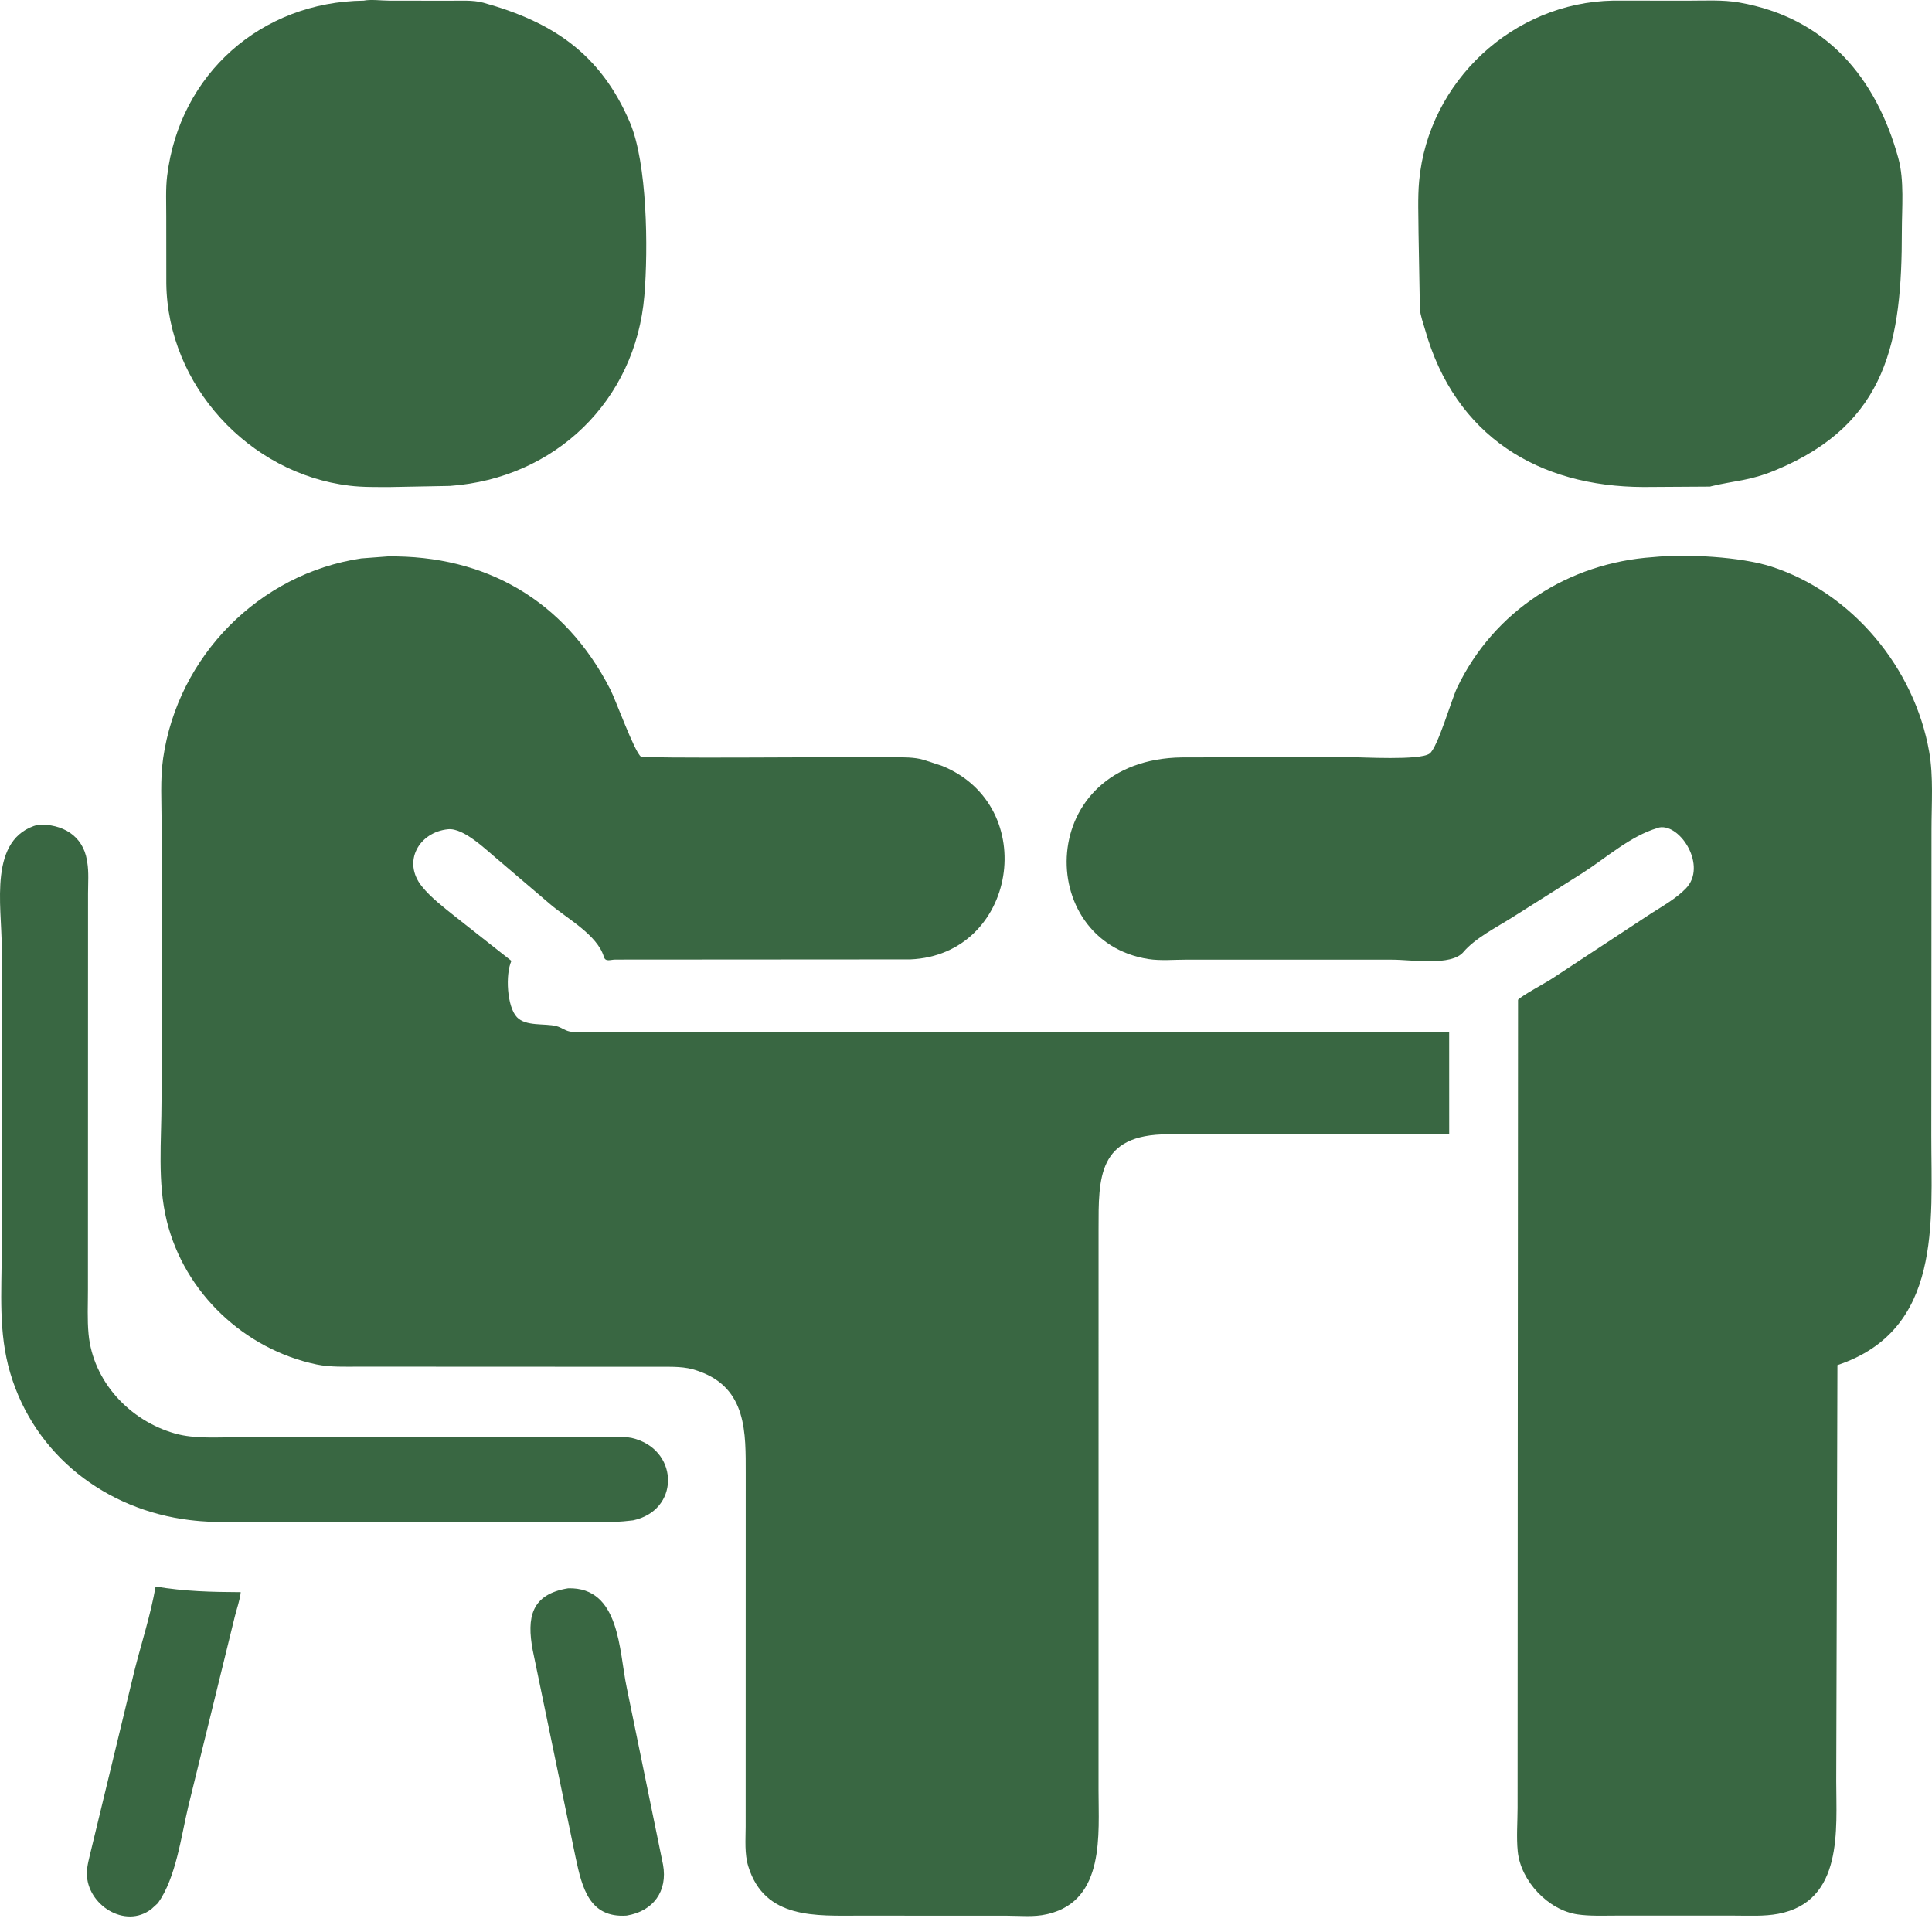
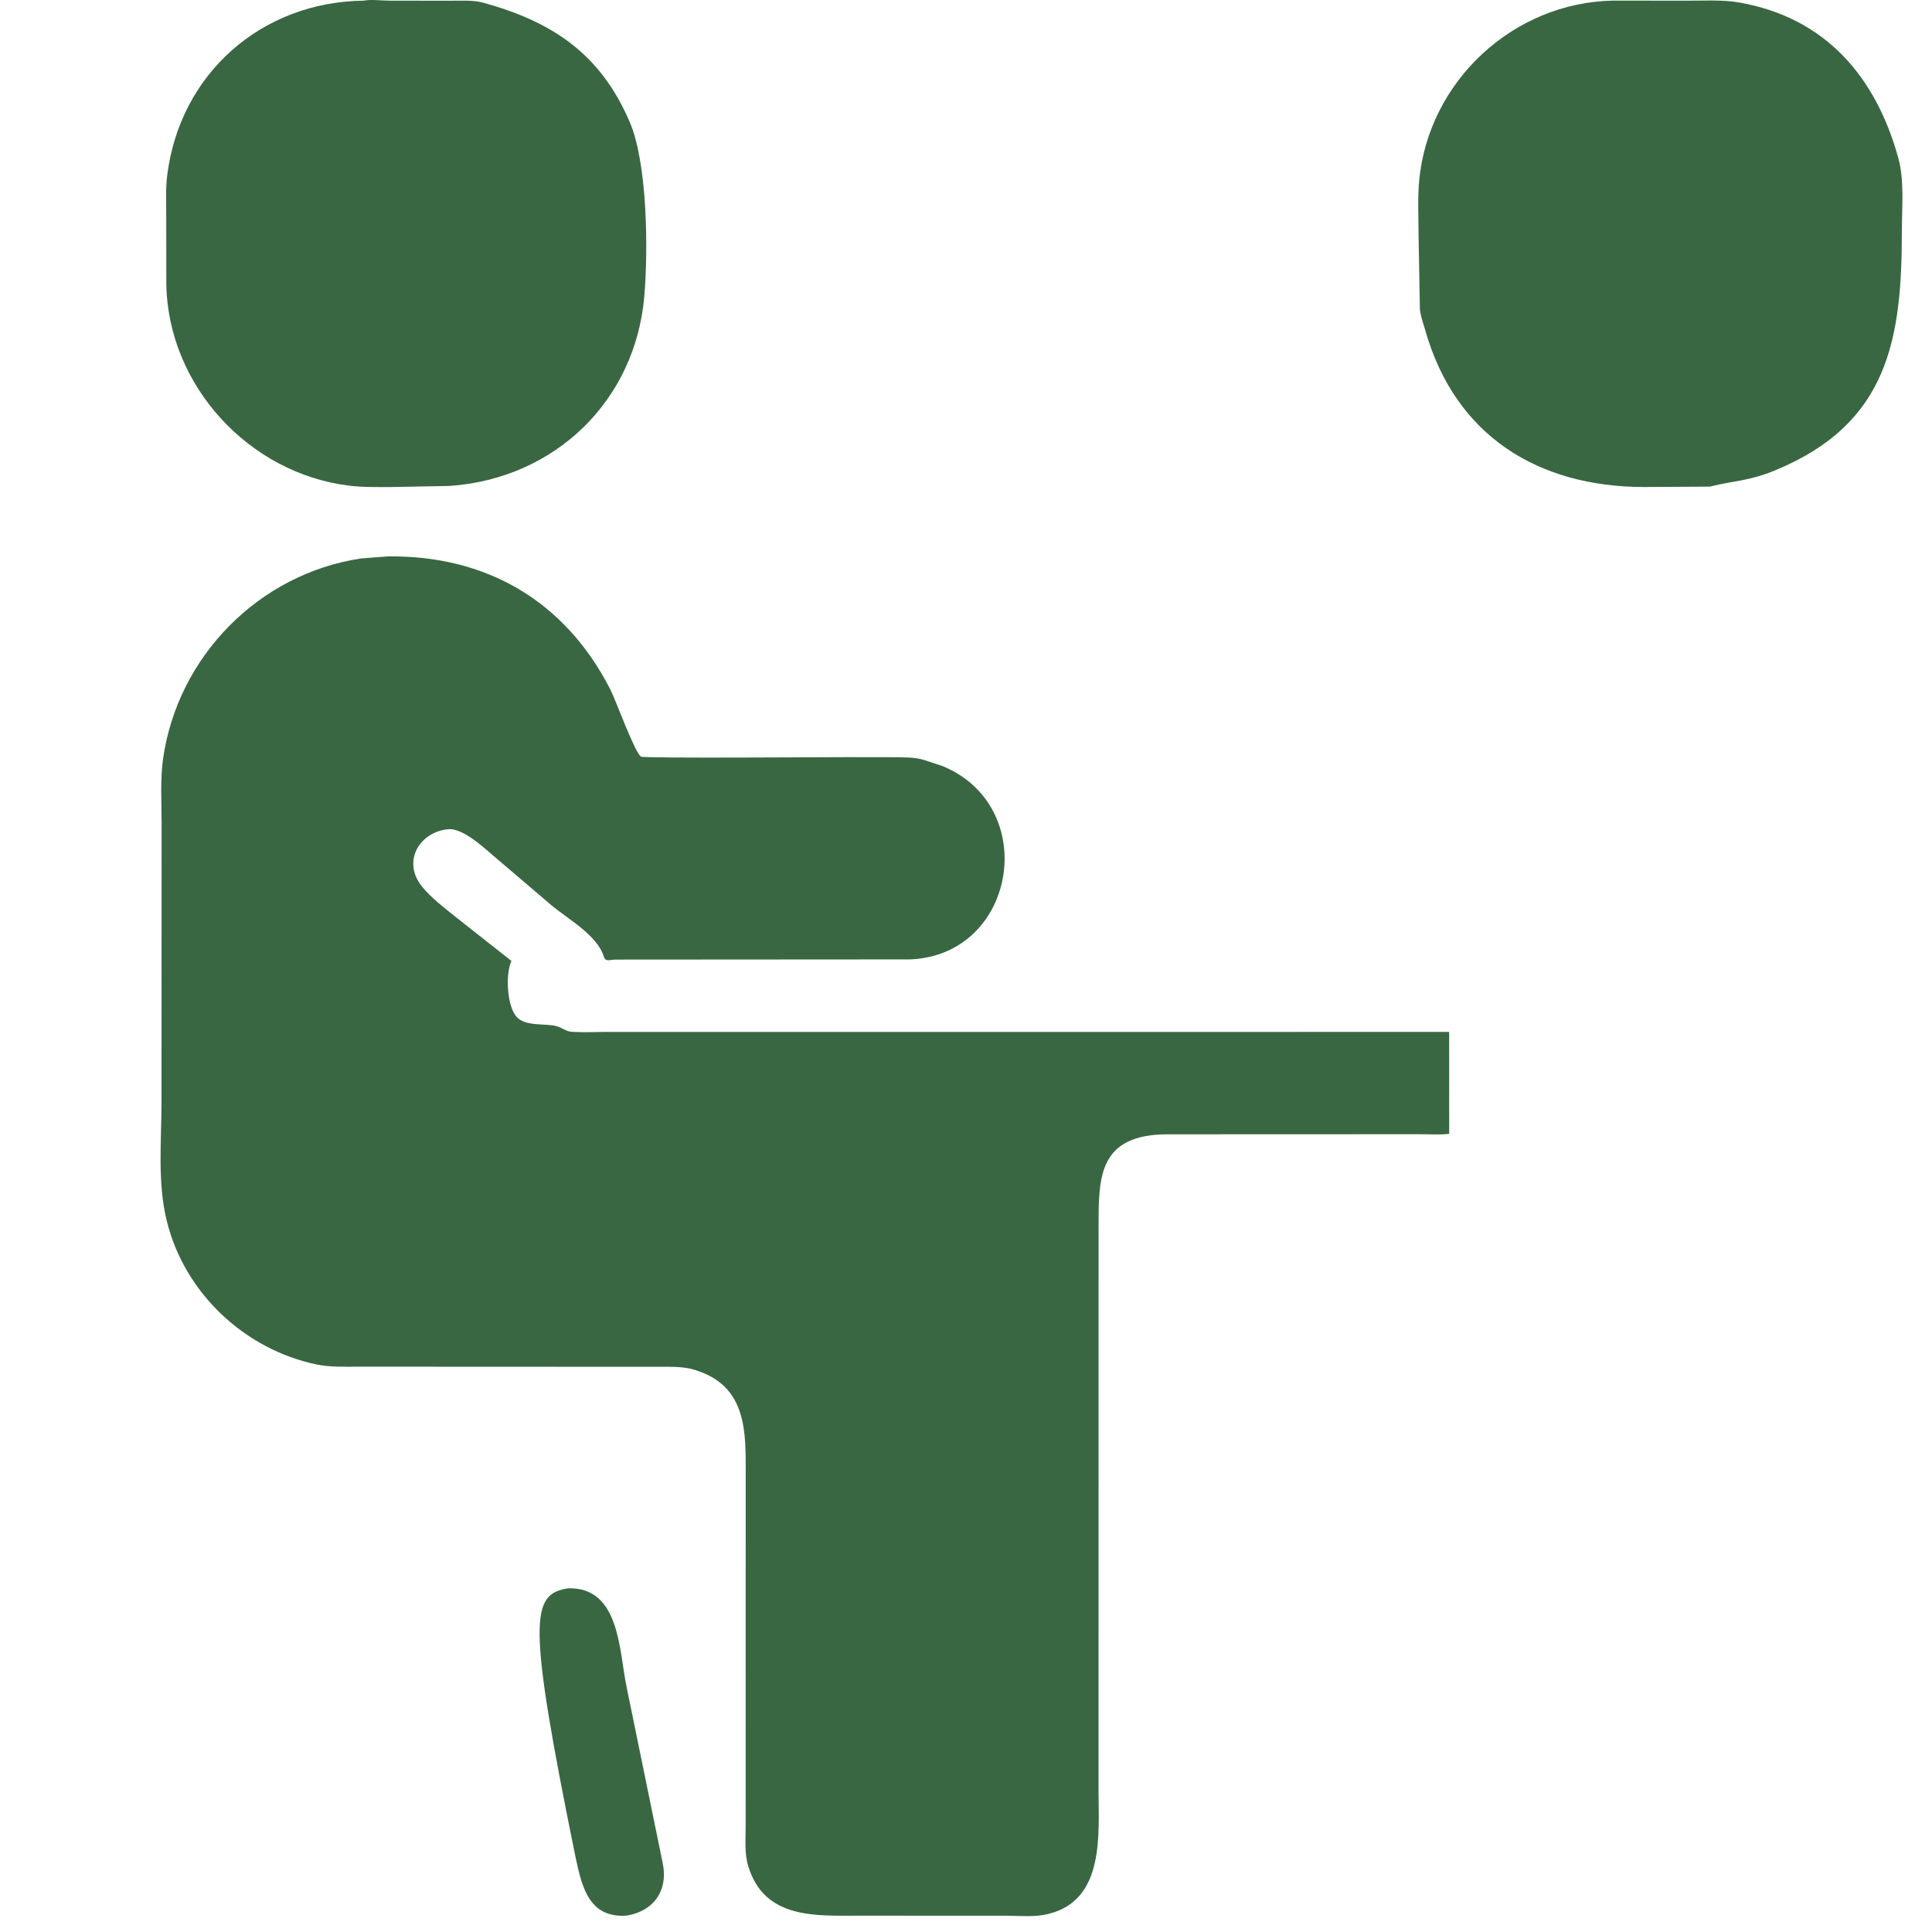
<svg xmlns="http://www.w3.org/2000/svg" width="60" height="60" viewBox="0 0 60 60" fill="none">
  <path d="M13.972 15.091L12.123 15.126C11.696 15.125 11.272 15.135 10.847 15.083C7.724 14.704 5.208 11.963 5.165 8.807L5.163 6.715C5.165 6.307 5.141 5.874 5.19 5.469C5.575 2.286 8.124 0.057 11.295 0.02C11.51 -0.025 11.857 0.02 12.085 0.02L13.928 0.023C14.267 0.026 14.683 -0.007 15.011 0.084C17.141 0.675 18.646 1.654 19.562 3.802C20.101 5.068 20.134 7.716 20.011 9.183C19.738 12.448 17.239 14.858 13.972 15.091Z" fill="#396742" />
  <path d="M53.107 15.112L51.043 15.125C47.781 15.116 45.189 13.551 44.255 10.231C44.198 10.031 44.115 9.811 44.096 9.605L44.054 7.251C44.053 6.713 44.024 6.153 44.073 5.617C44.36 2.521 46.998 0.074 50.1 0.019L52.418 0.021C52.936 0.022 53.499 -0.012 54.009 0.077C56.713 0.549 58.266 2.409 58.955 4.913C59.145 5.604 59.064 6.457 59.064 7.175C59.066 10.559 58.633 13.158 55.14 14.602C54.322 14.941 53.9 14.918 53.141 15.102L53.107 15.112Z" fill="#396742" />
  <path d="M36.278 35.227C34.08 35.224 34.118 36.587 34.117 38.166L34.116 55.598C34.115 56.945 34.323 59.01 32.558 59.438L32.502 59.451C32.11 59.542 31.678 59.496 31.277 59.495L26.697 59.493C25.364 59.491 23.749 59.621 23.239 57.963C23.118 57.571 23.156 57.138 23.157 56.733L23.159 45.764C23.158 44.513 23.205 43.12 21.716 42.59L21.66 42.57C21.272 42.429 20.872 42.448 20.464 42.447L11.157 42.443C10.725 42.443 10.256 42.463 9.833 42.375C7.591 41.907 5.729 40.151 5.18 37.92C4.883 36.716 5.016 35.428 5.016 34.196L5.019 25.58C5.019 24.914 4.971 24.202 5.067 23.544C5.527 20.378 8.043 17.817 11.22 17.342L12.044 17.28C15.074 17.241 17.534 18.638 18.952 21.407C19.123 21.74 19.709 23.366 19.906 23.498C19.989 23.554 25.675 23.514 26.263 23.514L27.744 23.516C28.049 23.52 28.395 23.51 28.689 23.599L29.262 23.787C32.326 25.041 31.574 29.654 28.273 29.795L19.108 29.801C18.956 29.802 18.803 29.883 18.753 29.713C18.549 29.033 17.613 28.529 17.101 28.093L15.452 26.687C15.108 26.404 14.405 25.704 13.915 25.753C13.015 25.842 12.487 26.756 13.098 27.523C13.378 27.874 13.786 28.183 14.135 28.464L15.882 29.841C15.69 30.266 15.745 31.261 16.051 31.587C16.33 31.884 16.915 31.775 17.276 31.866C17.459 31.912 17.568 32.034 17.77 32.045C18.107 32.065 18.457 32.048 18.796 32.048L45.005 32.047L45.006 35.212C44.704 35.248 44.373 35.223 44.067 35.224L36.278 35.227Z" fill="#396742" />
-   <path d="M47.135 44.719L47.144 31.049C47.262 30.916 47.996 30.528 48.224 30.376L51.277 28.368C51.642 28.136 52.054 27.904 52.356 27.592C53.027 26.901 52.187 25.572 51.527 25.698L51.477 25.715C50.635 25.962 49.884 26.64 49.154 27.108L46.967 28.49C46.484 28.796 45.814 29.132 45.447 29.567C45.07 30.012 43.848 29.803 43.228 29.804L36.844 29.803C36.466 29.803 36.04 29.842 35.669 29.785C32.101 29.234 32.144 23.584 36.709 23.522L41.876 23.513C42.292 23.512 44.084 23.624 44.396 23.404C44.645 23.229 45.08 21.718 45.251 21.36C46.399 18.959 48.726 17.479 51.336 17.302C52.381 17.197 54.063 17.291 55.012 17.597C57.535 18.411 59.46 20.758 59.913 23.347C60.049 24.127 59.985 24.97 59.985 25.76L59.979 35.263C59.977 37.96 60.325 41.307 57.063 42.395L57.026 55.319C57.025 56.809 57.255 59.05 55.226 59.436C54.789 59.519 54.325 59.492 53.881 59.492L50.155 59.492C49.771 59.492 49.375 59.51 48.995 59.455C48.083 59.324 47.227 58.419 47.135 57.497C47.091 57.063 47.129 56.589 47.13 56.151L47.135 44.719Z" fill="#396742" />
-   <path d="M19.662 47.216C18.878 47.316 18.06 47.269 17.272 47.269L8.649 47.268C7.737 47.269 6.797 47.318 5.891 47.207C3.294 46.891 1.077 45.202 0.318 42.641C-0.056 41.38 0.053 40.132 0.053 38.831L0.053 29.401C0.054 28.126 -0.375 26.022 1.188 25.61C1.922 25.585 2.567 25.935 2.7 26.714L2.709 26.77C2.762 27.087 2.734 27.43 2.734 27.751L2.731 40.052C2.732 40.505 2.707 40.976 2.75 41.427C2.889 42.904 4.022 44.118 5.435 44.519C6.053 44.694 6.777 44.634 7.416 44.634L18.819 44.63C19.101 44.631 19.452 44.598 19.723 44.684L19.761 44.696C21.09 45.119 21.09 46.909 19.662 47.216Z" fill="#396742" />
-   <path d="M4.903 59.105L4.706 59.284C3.889 59.924 2.694 59.154 2.698 58.179C2.699 57.944 2.772 57.7 2.825 57.472L4.181 51.861C4.4 51 4.679 50.147 4.832 49.271C5.73 49.422 6.564 49.442 7.476 49.446C7.452 49.687 7.351 49.964 7.292 50.204L5.85 56.089C5.628 57.013 5.468 58.319 4.903 59.105Z" fill="#396742" />
-   <path d="M19.461 59.491C18.307 59.571 18.078 58.634 17.877 57.691L16.544 51.249C16.354 50.231 16.494 49.512 17.644 49.326C19.26 49.284 19.222 51.269 19.462 52.402L20.591 57.91C20.74 58.734 20.289 59.355 19.461 59.491Z" fill="#396742" />
+   <path d="M19.461 59.491C18.307 59.571 18.078 58.634 17.877 57.691C16.354 50.231 16.494 49.512 17.644 49.326C19.26 49.284 19.222 51.269 19.462 52.402L20.591 57.91C20.74 58.734 20.289 59.355 19.461 59.491Z" fill="#396742" />
</svg>